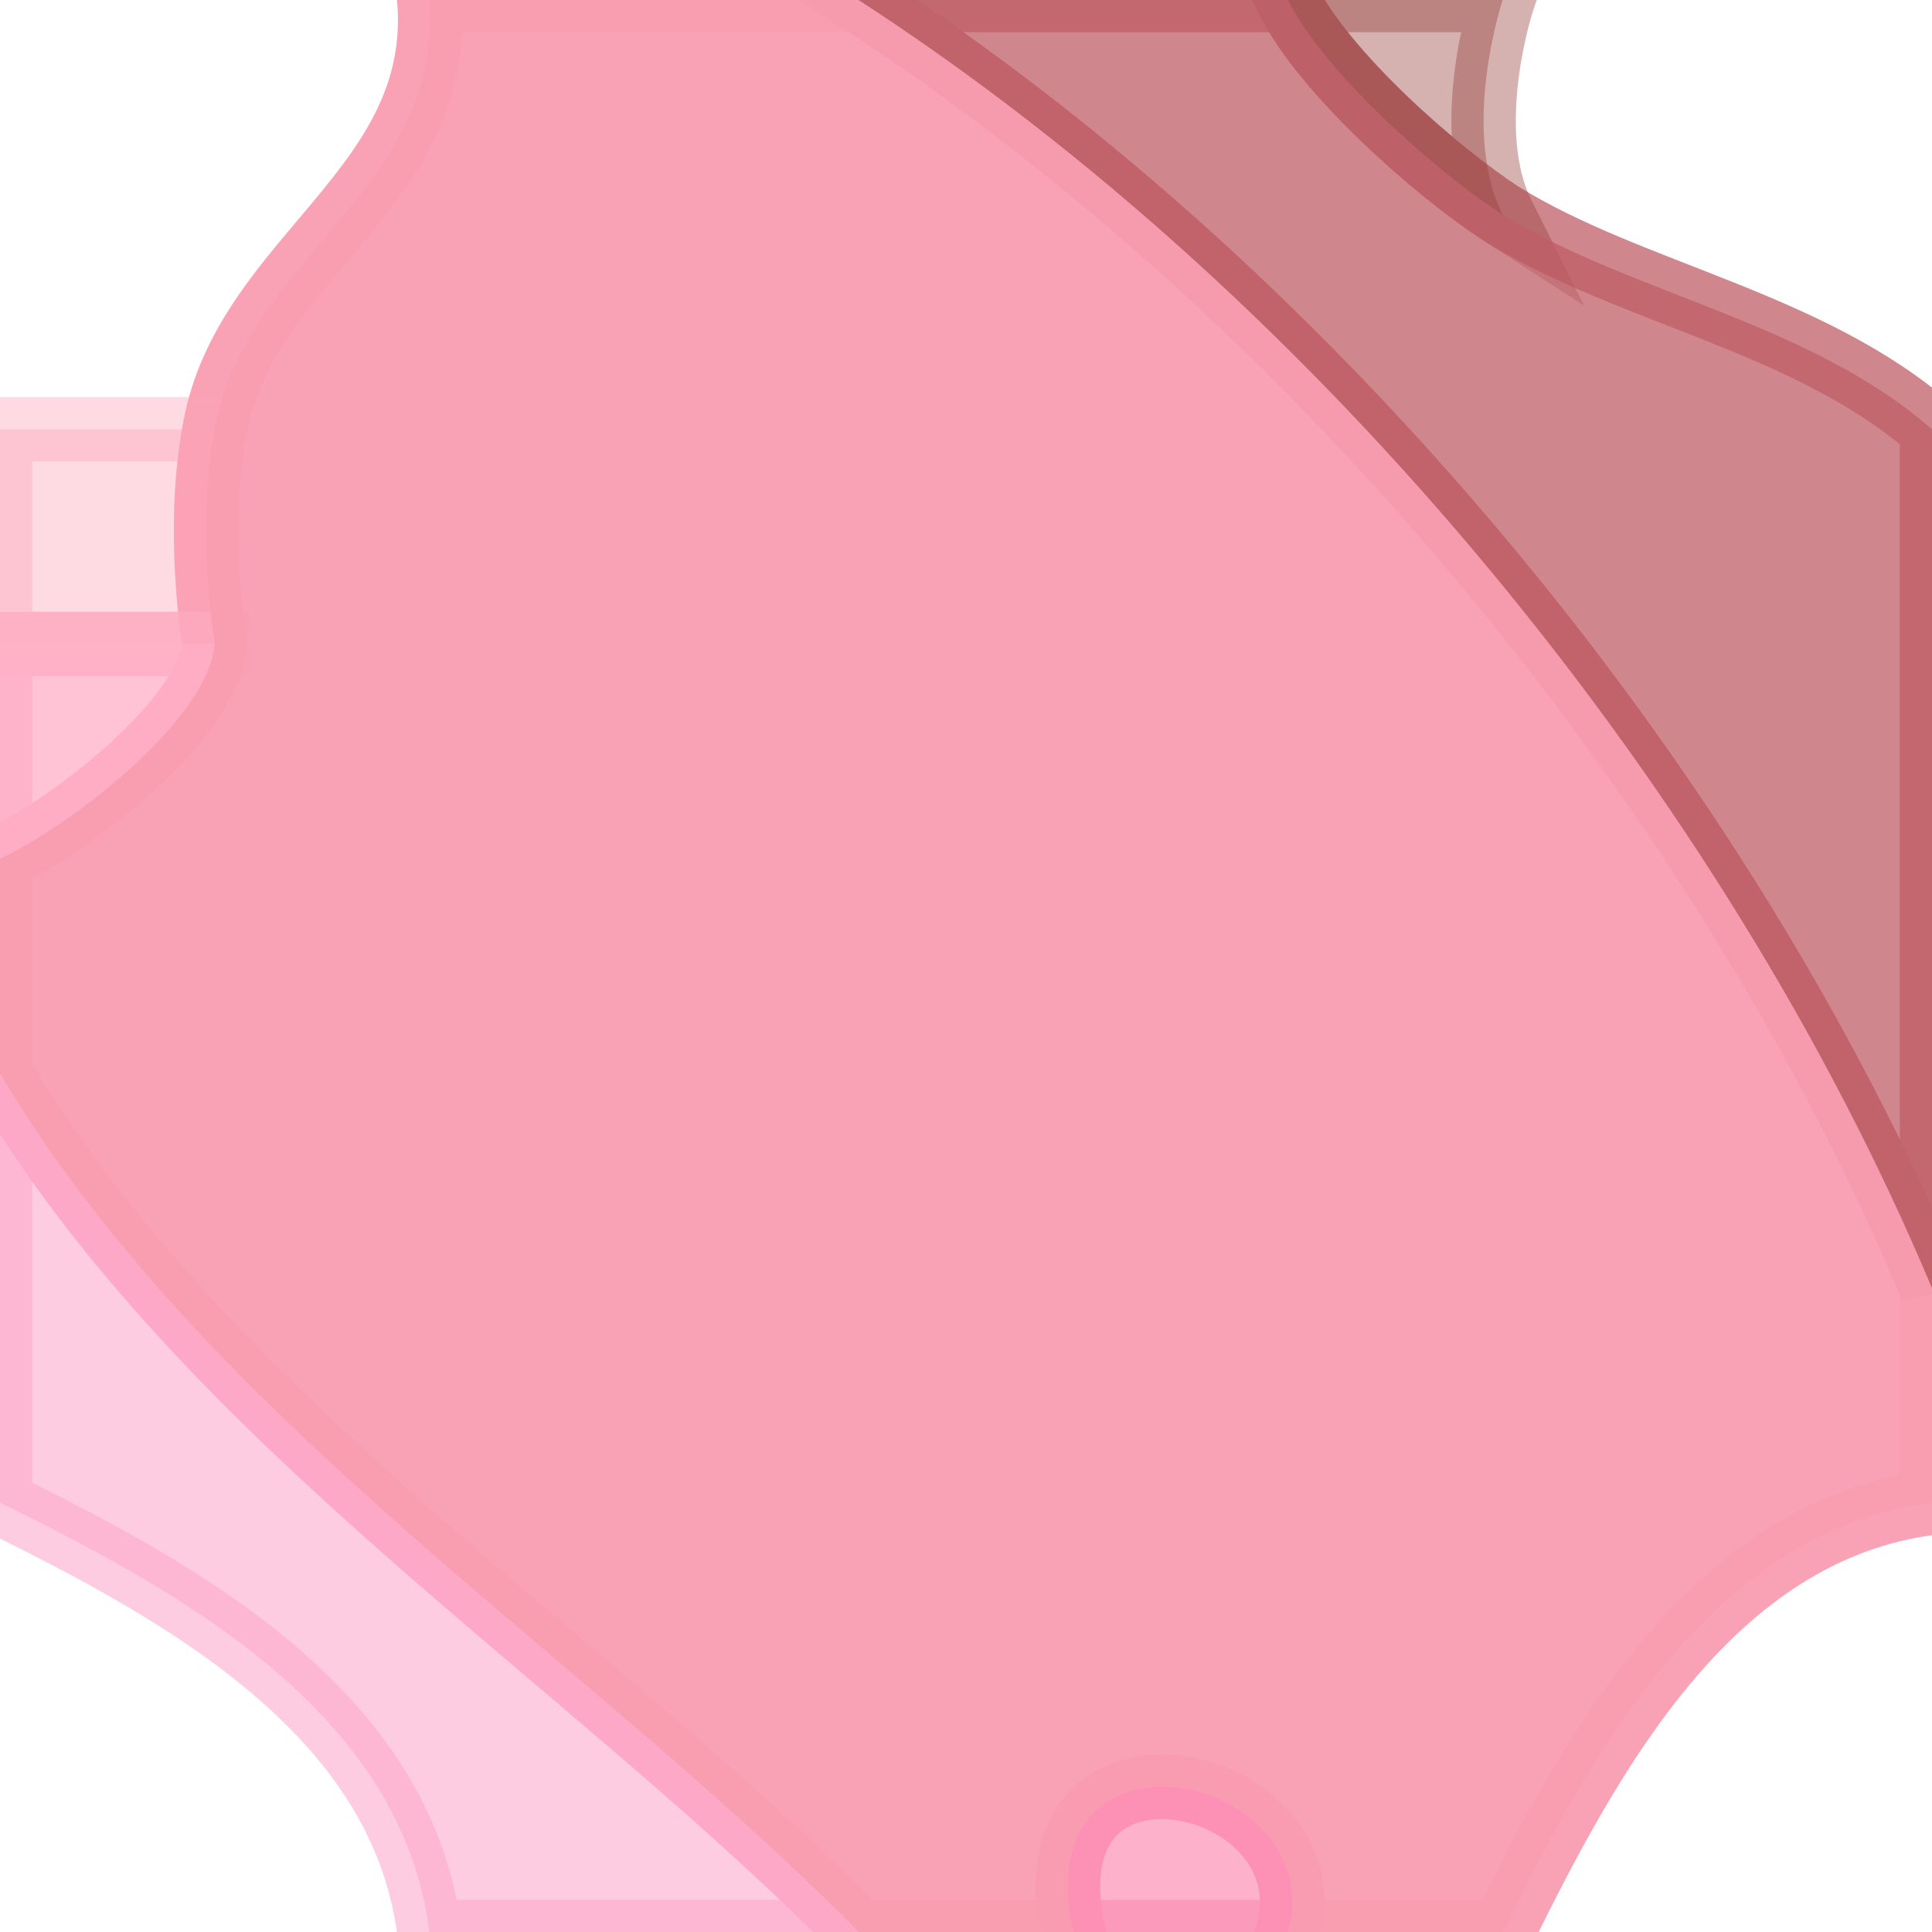
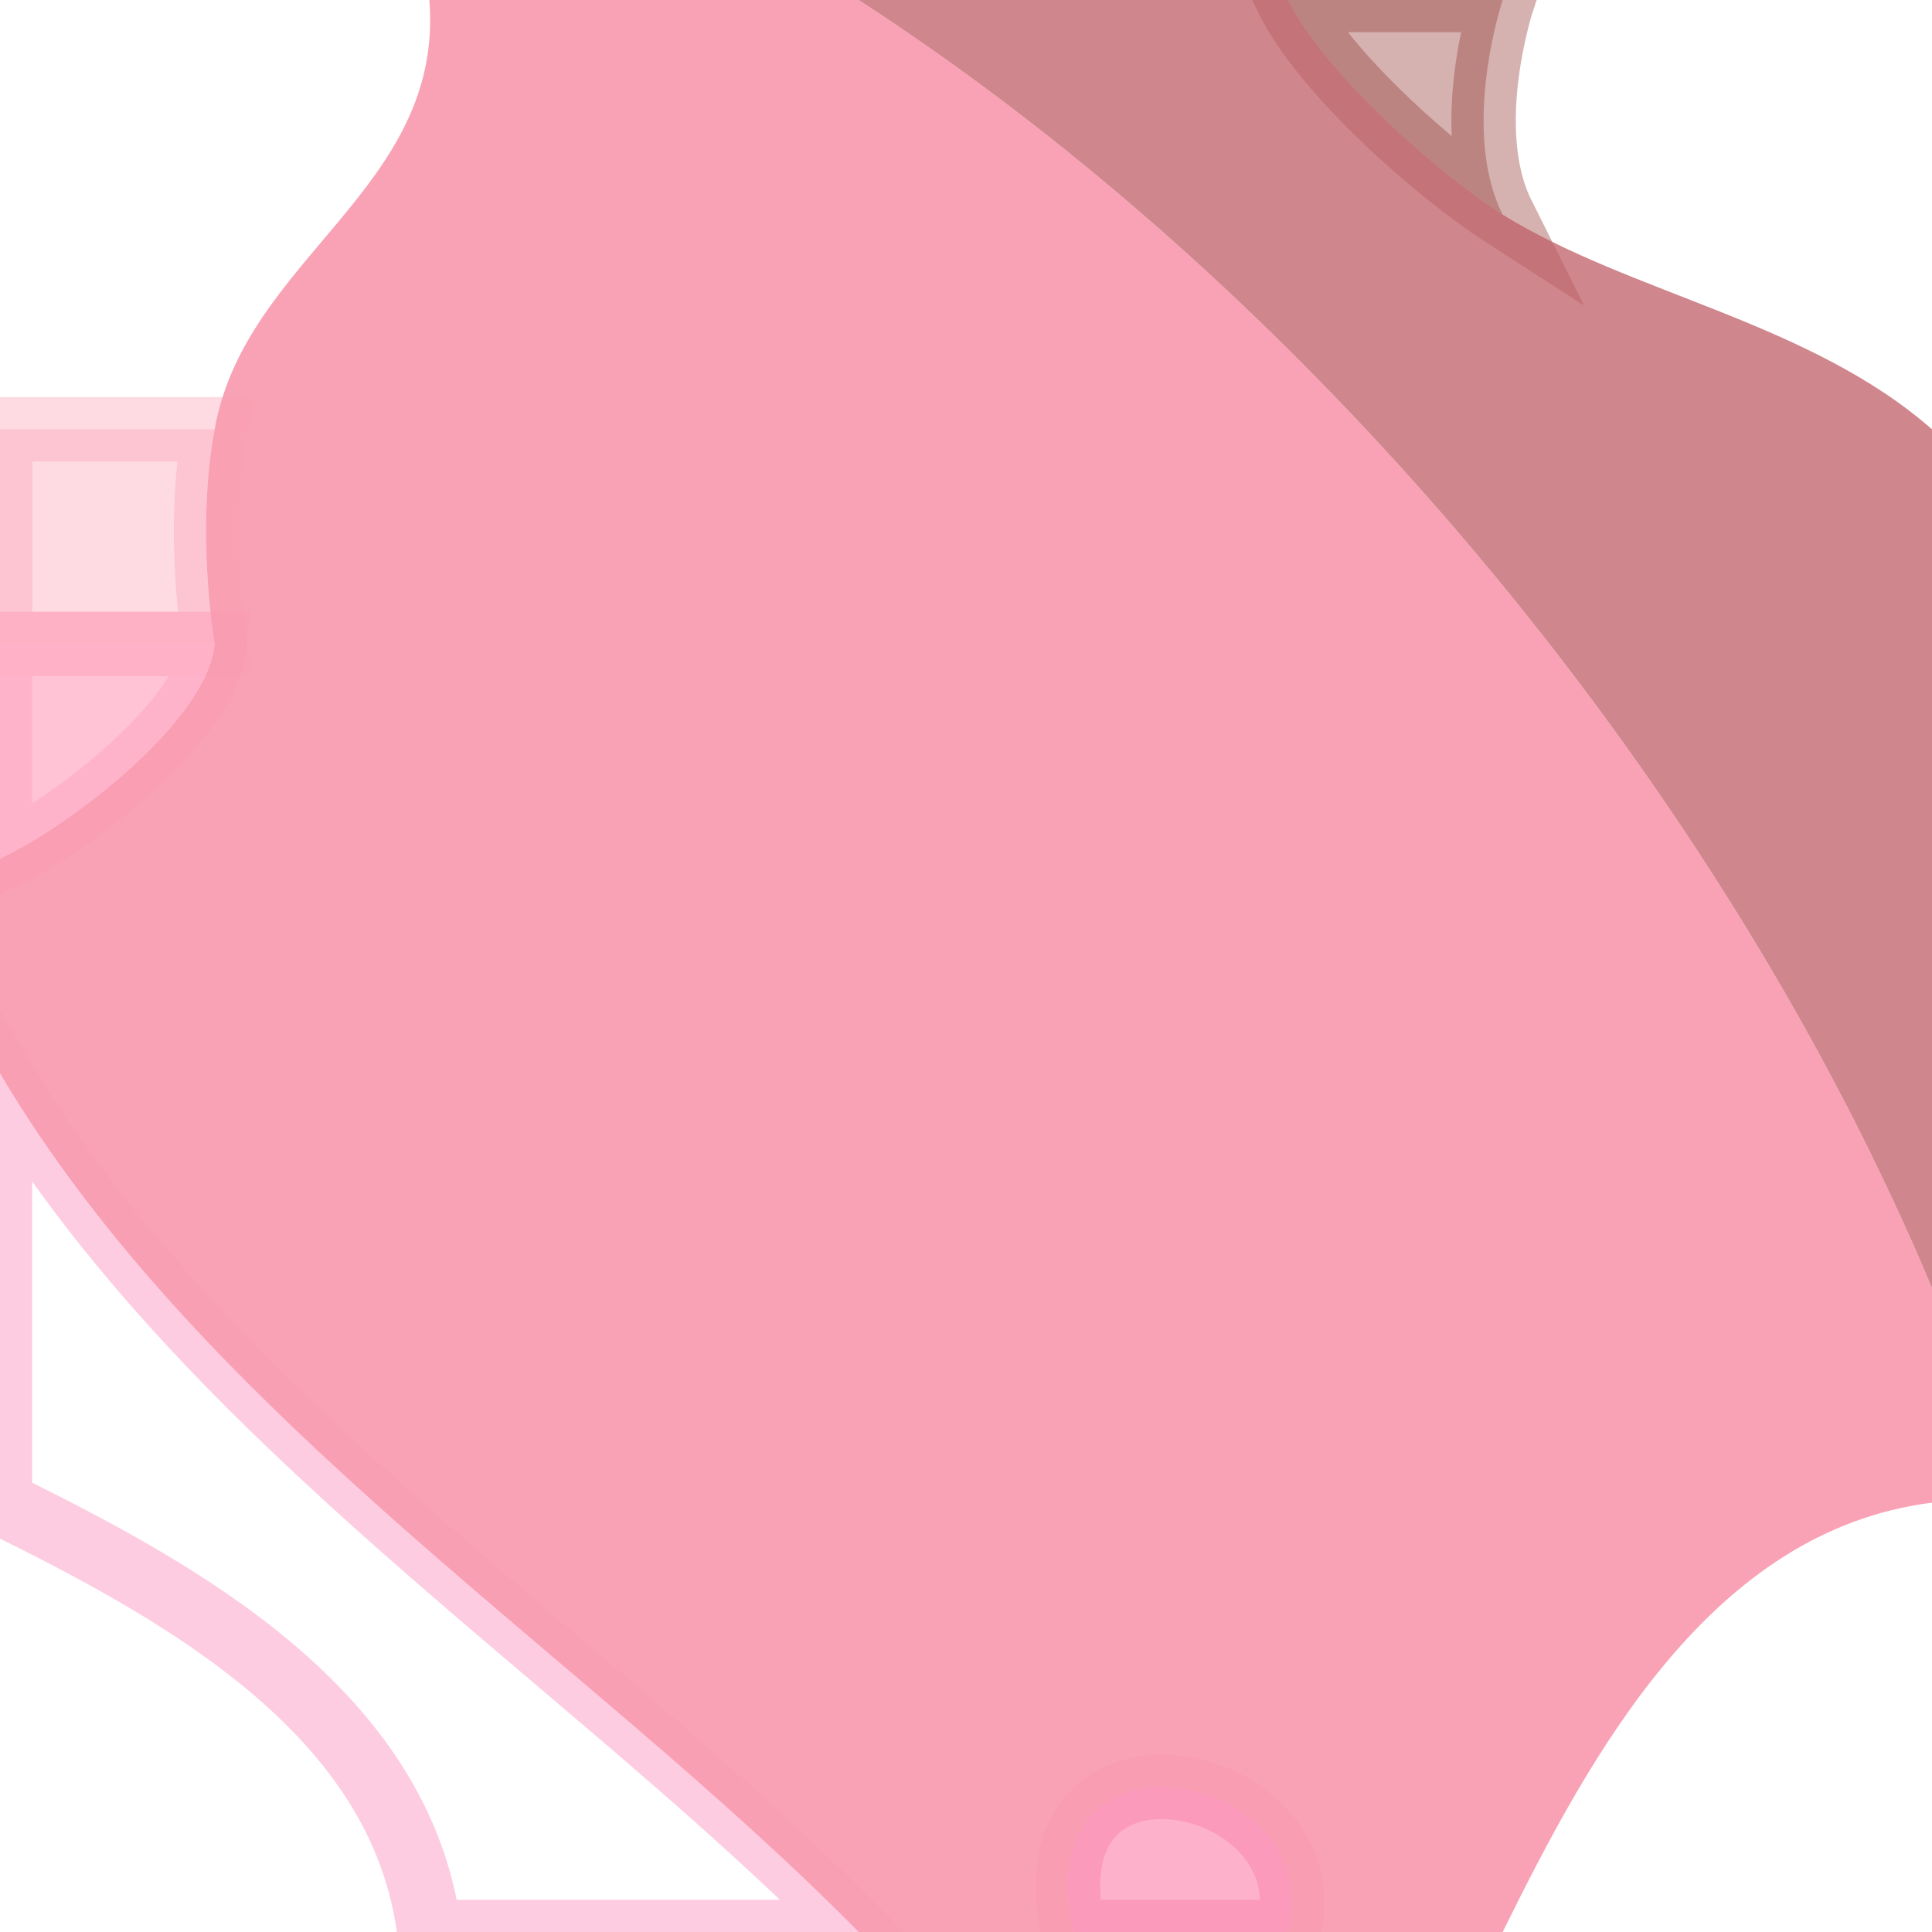
<svg xmlns="http://www.w3.org/2000/svg" viewBox="0 0 9 9" width="9" height="9">
  <g fill="None" fill-opacity="0.0" stroke="#000000" stroke-opacity="0.00" stroke-width="0.3">
    <path d=" M 0.00 2.00  C 0.50 2.00 1.00 2.00 1.00 2.00 C 1.14 1.20 2.07 0.88 2.00 0.00 L 0.00 0.00 L 0.00 2.00 Z" />
  </g>
  <g fill="None" fill-opacity="0.0" stroke="#F89CB0" stroke-opacity="0.94" stroke-width="0.3">
-     <path d=" M 1.00 2.00  C 0.91 2.48 1.00 3.00 1.00 3.00 C 0.97 3.35 0.34 3.84 0.00 4.00 L 0.00 5.00 C 0.96 6.62 2.73 7.71 4.00 9.00 L 5.00 9.00 C 4.77 7.95 6.20 8.26 6.00 9.00 L 7.00 9.00 C 7.41 8.17 7.97 7.13 9.00 7.00 L 9.00 6.00 C 8.04 3.71 6.16 1.40 4.00 0.00 L 2.00 0.00 C 2.07 0.88 1.14 1.20 1.00 2.00 Z" />
-   </g>
+     </g>
  <g fill="None" fill-opacity="0.0" stroke="#BF5D65" stroke-opacity="0.75" stroke-width="0.3">
-     <path d=" M 9.00 6.00  L 9.00 2.00 C 8.43 1.50 7.60 1.37 7.00 1.00 C 6.69 0.80 6.17 0.34 6.00 0.00 L 4.00 0.00 C 6.16 1.40 8.04 3.71 9.00 6.00 Z" />
-   </g>
+     </g>
  <g fill="None" fill-opacity="0.0" stroke="#963F3A" stroke-opacity="0.40" stroke-width="0.3">
    <path d=" M 7.00 1.00  C 6.80 0.60 7.00 0.00 7.00 0.00 L 6.00 0.00 C 6.17 0.34 6.69 0.80 7.00 1.00 Z" />
  </g>
  <g fill="None" fill-opacity="0.0" stroke="#000000" stroke-opacity="0.00" stroke-width="0.3">
    <path d=" M 7.00 1.00  C 7.60 1.37 8.43 1.50 9.00 2.00 L 9.00 0.00 L 7.00 0.00 C 7.00 0.00 6.80 0.60 7.00 1.00 Z" />
  </g>
  <g fill="None" fill-opacity="0.0" stroke="#FEA3B7" stroke-opacity="0.40" stroke-width="0.3">
    <path d=" M 0.00 3.00  C 0.50 3.00 1.00 3.00 1.00 3.00 C 1.00 3.00 0.91 2.48 1.00 2.00 C 1.00 2.00 0.50 2.00 0.00 2.00 L 0.00 3.00 Z" />
  </g>
  <g fill="None" fill-opacity="0.0" stroke="#FFAEC6" stroke-opacity="0.74" stroke-width="0.3">
    <path d=" M 0.00 4.00  C 0.34 3.84 0.97 3.35 1.00 3.00 C 1.00 3.00 0.50 3.00 0.00 3.00 L 0.00 4.00 Z" />
  </g>
  <g fill="None" fill-opacity="0.0" stroke="#FEAACC" stroke-opacity="0.59" stroke-width="0.3">
    <path d=" M 0.00 7.00  C 0.83 7.41 1.87 7.97 2.00 9.00 L 4.00 9.00 C 2.73 7.71 0.96 6.62 0.00 5.00 L 0.00 7.00 Z" />
  </g>
  <g fill="None" fill-opacity="0.0" stroke="#000000" stroke-opacity="0.00" stroke-width="0.3">
    <path d=" M 0.00 9.00  L 2.00 9.00 C 1.87 7.97 0.83 7.41 0.00 7.00 L 0.00 9.00 Z" />
  </g>
  <g fill="None" fill-opacity="0.0" stroke="#000000" stroke-opacity="0.00" stroke-width="0.3">
    <path d=" M 7.00 9.00  L 9.00 9.00 L 9.00 7.00 C 7.97 7.13 7.41 8.17 7.00 9.00 Z" />
  </g>
  <g fill="None" fill-opacity="0.0" stroke="#FC91B6" stroke-opacity="0.70" stroke-width="0.3">
    <path d=" M 5.00 9.00  L 6.00 9.00 C 6.20 8.26 4.77 7.95 5.00 9.00 Z" />
  </g>
  <g fill="#000000" fill-opacity="0.00" stroke="None">
    <path d=" M 0.00 2.00  C 0.50 2.00 1.00 2.00 1.00 2.00 C 1.14 1.20 2.07 0.88 2.00 0.00 L 0.00 0.00 L 0.00 2.00 Z" />
  </g>
  <g fill="#F89CB0" fill-opacity="0.94" stroke="None">
    <path d=" M 1.00 2.00  C 0.91 2.48 1.00 3.00 1.00 3.00 C 0.97 3.35 0.34 3.84 0.00 4.00 L 0.00 5.00 C 0.96 6.62 2.73 7.71 4.00 9.00 L 5.00 9.00 C 4.77 7.95 6.20 8.26 6.00 9.00 L 7.00 9.00 C 7.41 8.17 7.97 7.13 9.00 7.00 L 9.00 6.00 C 8.04 3.71 6.16 1.40 4.00 0.00 L 2.00 0.00 C 2.07 0.88 1.14 1.20 1.00 2.00 Z" />
  </g>
  <g fill="#BF5D65" fill-opacity="0.75" stroke="None">
    <path d=" M 9.00 6.00  L 9.00 2.00 C 8.43 1.50 7.60 1.37 7.00 1.00 C 6.69 0.80 6.17 0.34 6.00 0.00 L 4.00 0.00 C 6.16 1.40 8.04 3.71 9.00 6.00 Z" />
  </g>
  <g fill="#963F3A" fill-opacity="0.40" stroke="None">
    <path d=" M 7.00 1.00  C 6.80 0.60 7.00 0.00 7.00 0.00 L 6.00 0.00 C 6.17 0.34 6.69 0.80 7.00 1.00 Z" />
  </g>
  <g fill="#000000" fill-opacity="0.00" stroke="None">
-     <path d=" M 7.00 1.00  C 7.60 1.37 8.43 1.50 9.00 2.00 L 9.00 0.00 L 7.00 0.00 C 7.00 0.00 6.80 0.60 7.00 1.00 Z" />
-   </g>
+     </g>
  <g fill="#FEA3B7" fill-opacity="0.40" stroke="None">
    <path d=" M 0.00 3.00  C 0.50 3.00 1.00 3.00 1.00 3.00 C 1.00 3.00 0.91 2.48 1.00 2.00 C 1.00 2.00 0.50 2.00 0.00 2.00 L 0.00 3.00 Z" />
  </g>
  <g fill="#FFAEC6" fill-opacity="0.74" stroke="None">
    <path d=" M 0.00 4.00  C 0.34 3.84 0.97 3.35 1.00 3.00 C 1.00 3.00 0.50 3.00 0.00 3.00 L 0.00 4.00 Z" />
  </g>
  <g fill="#FEAACC" fill-opacity="0.59" stroke="None">
-     <path d=" M 0.00 7.00  C 0.83 7.41 1.87 7.97 2.00 9.00 L 4.00 9.00 C 2.73 7.71 0.96 6.62 0.00 5.00 L 0.00 7.00 Z" />
-   </g>
+     </g>
  <g fill="#000000" fill-opacity="0.00" stroke="None">
    <path d=" M 0.00 9.00  L 2.00 9.00 C 1.87 7.97 0.83 7.41 0.00 7.00 L 0.00 9.00 Z" />
  </g>
  <g fill="#000000" fill-opacity="0.00" stroke="None">
    <path d=" M 7.00 9.00  L 9.00 9.00 L 9.00 7.00 C 7.97 7.13 7.41 8.17 7.00 9.00 Z" />
  </g>
  <g fill="#FC91B6" fill-opacity="0.70" stroke="None">
    <path d=" M 5.00 9.00  L 6.00 9.00 C 6.20 8.26 4.77 7.95 5.00 9.00 Z" />
  </g>
</svg>